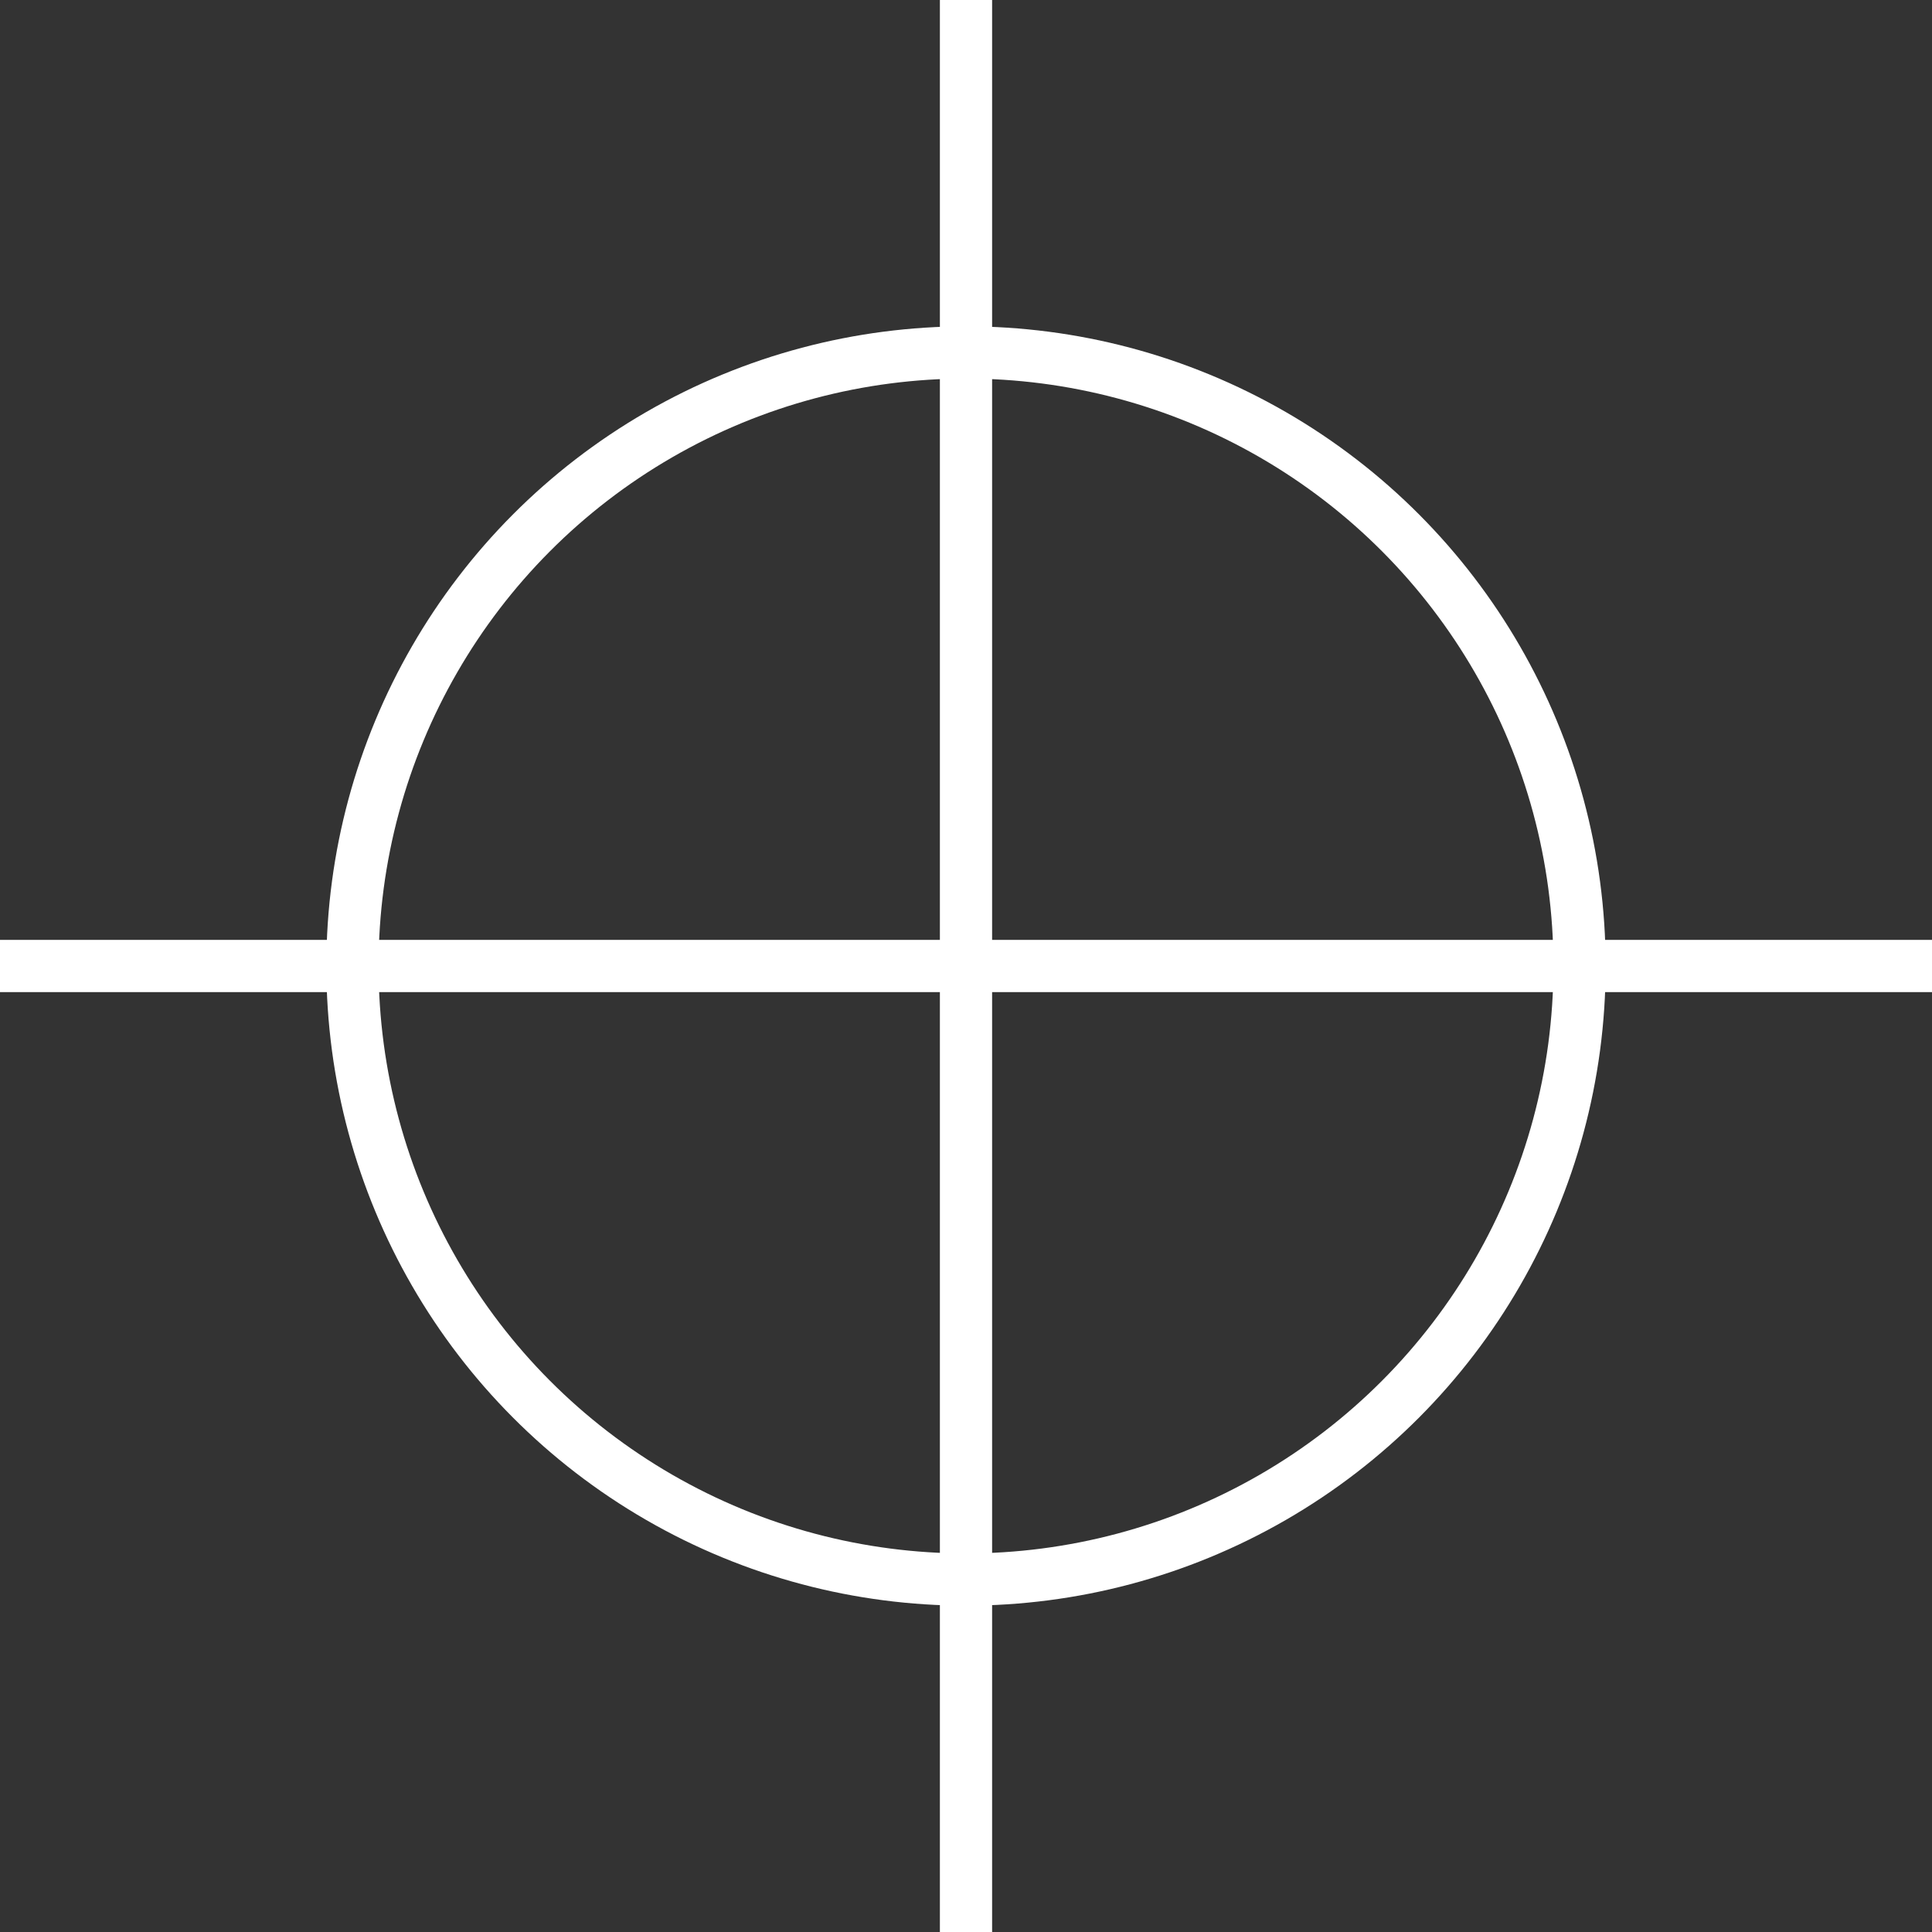
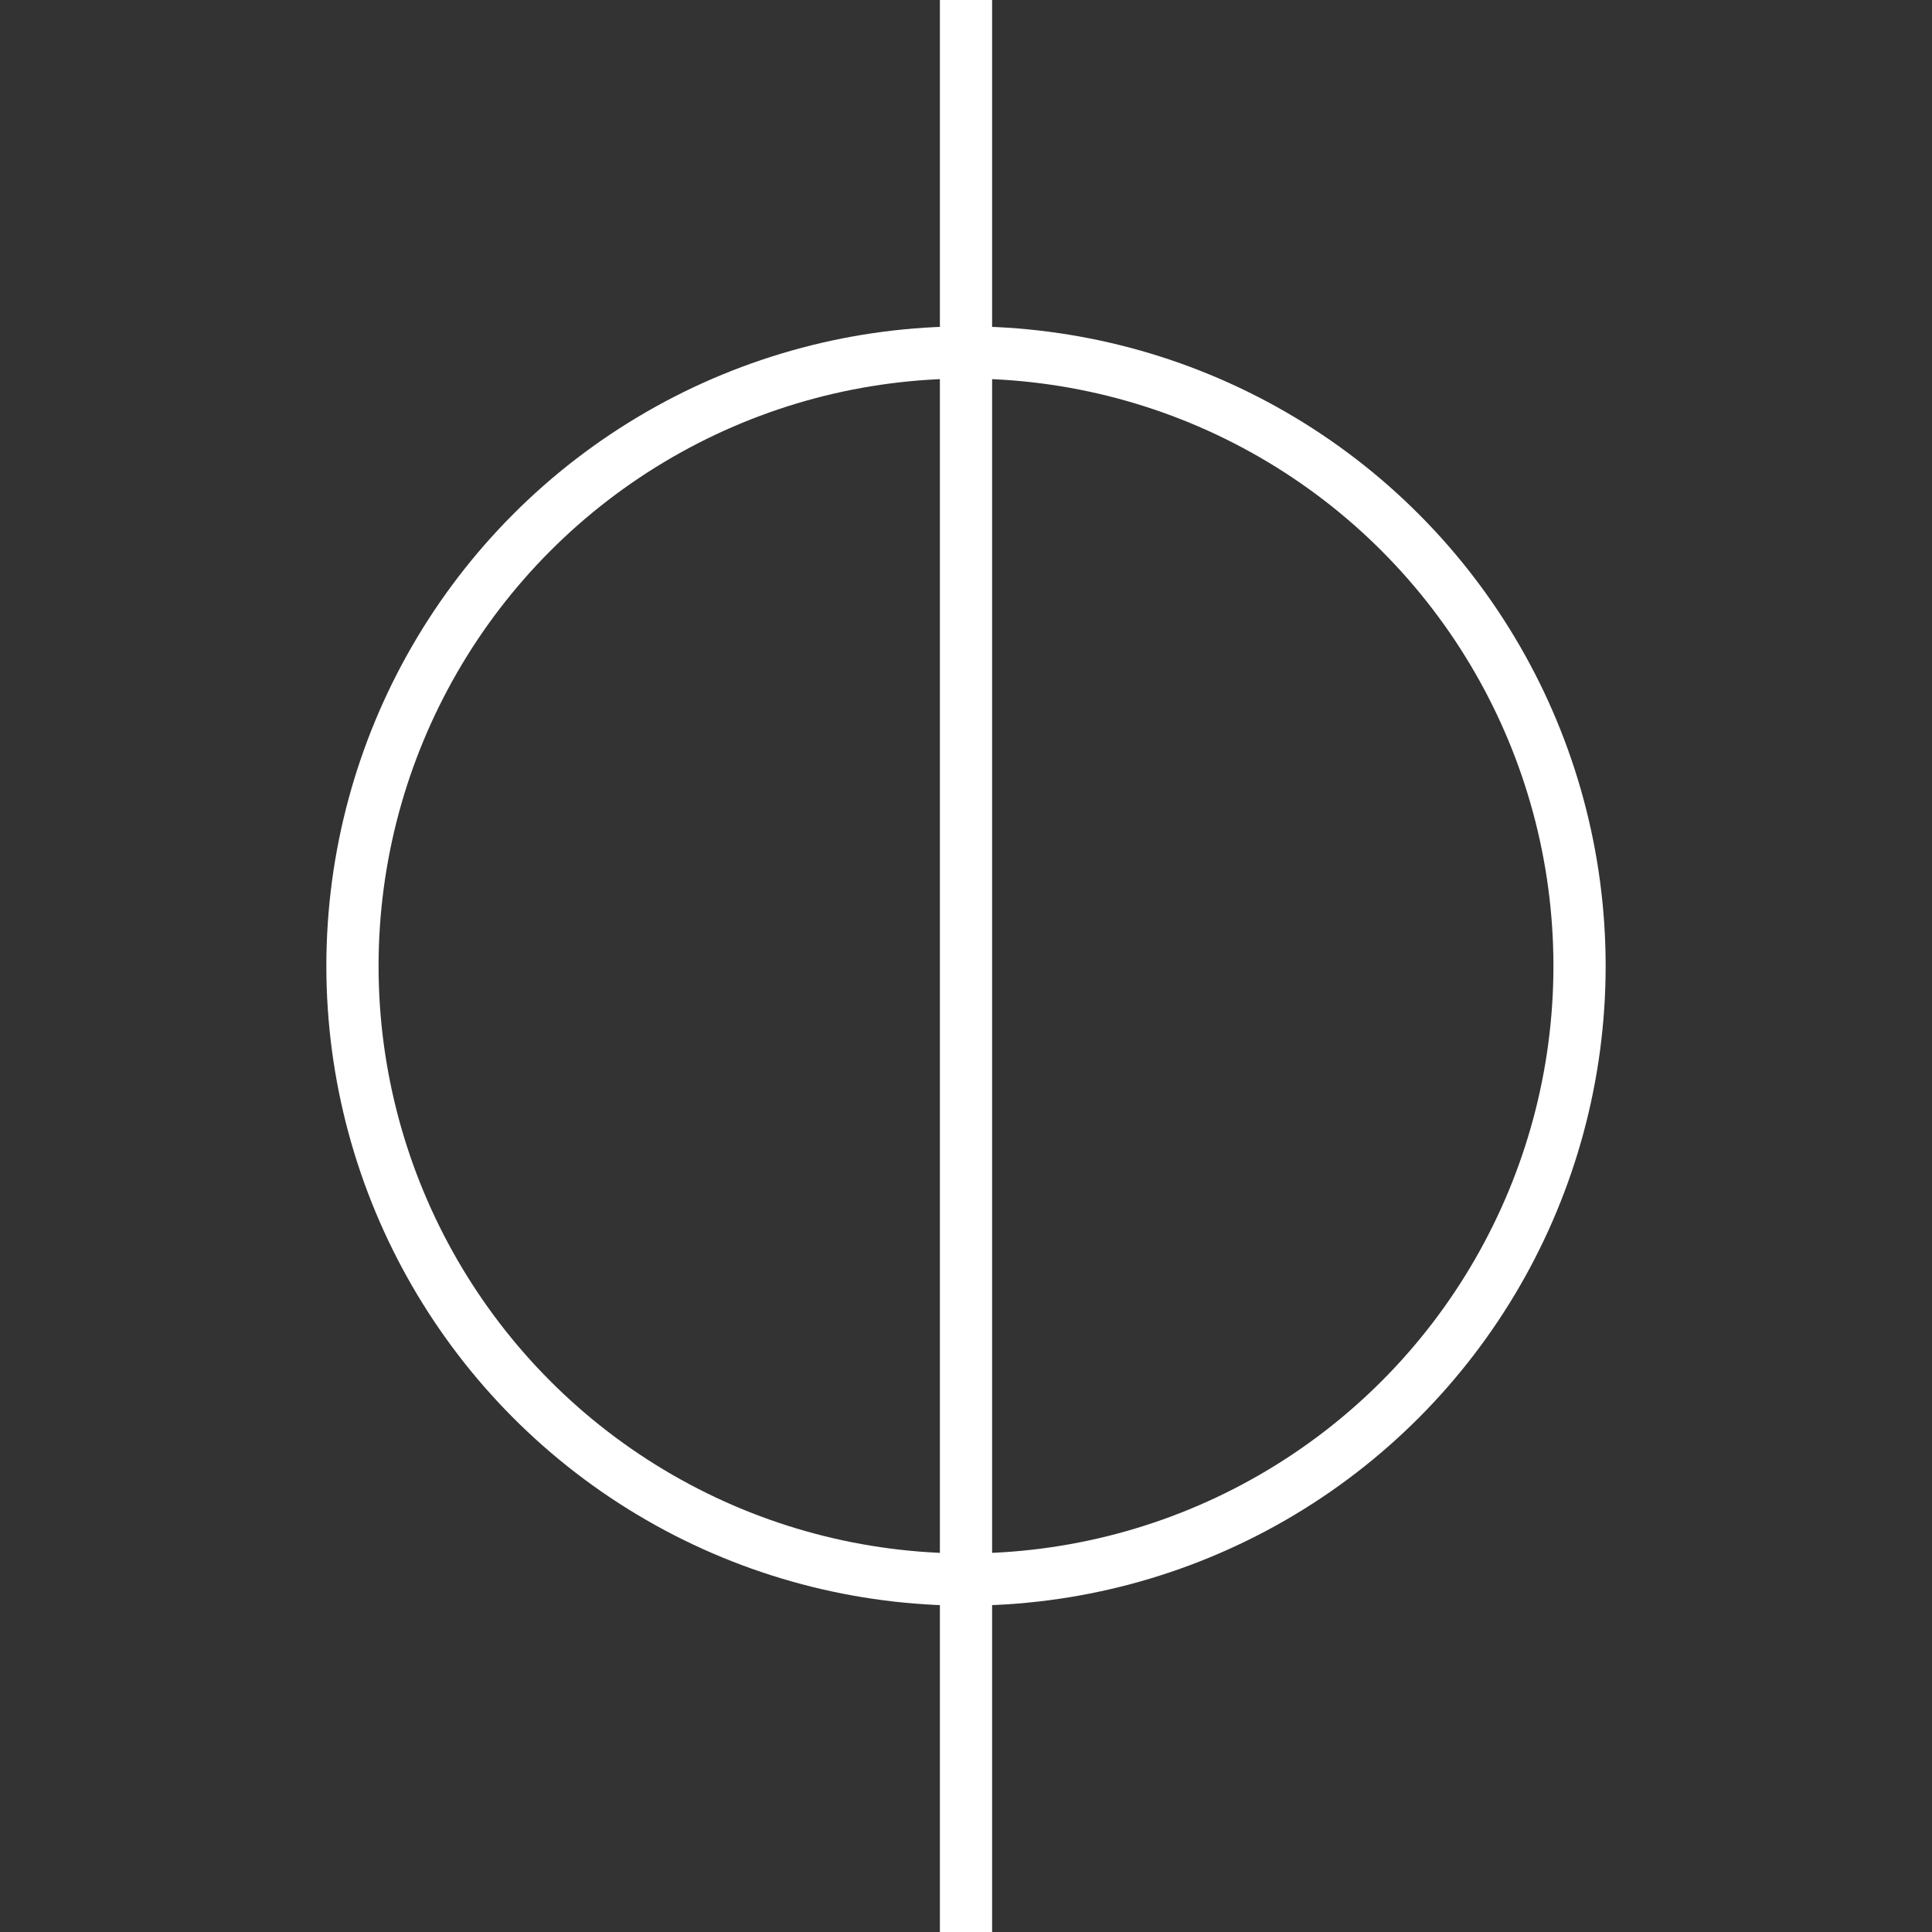
<svg xmlns="http://www.w3.org/2000/svg" width="74" height="74" viewBox="0 0 74 74">
  <rect x="0" y="0" width="74" height="74" fill="#333333" stroke="none" />
  <g id="Group_612" data-name="Group 612" transform="translate(-1625.5 -1964.5)">
    <g id="Ellipse_17" data-name="Ellipse 17" transform="translate(1638 1977)" fill="none" stroke="#fff" stroke-width="2">
      <circle cx="24.5" cy="24.5" r="24.5" stroke="none" />
      <circle cx="24.5" cy="24.5" r="23.5" fill="none" />
    </g>
    <line id="Line_6" data-name="Line 6" y2="74" transform="translate(1662.5 1964.5)" fill="none" stroke="#fff" stroke-width="2" />
-     <line id="Line_7" data-name="Line 7" y2="74" transform="translate(1699.5 2001.5) rotate(90)" fill="none" stroke="#fff" stroke-width="2" />
  </g>
</svg>